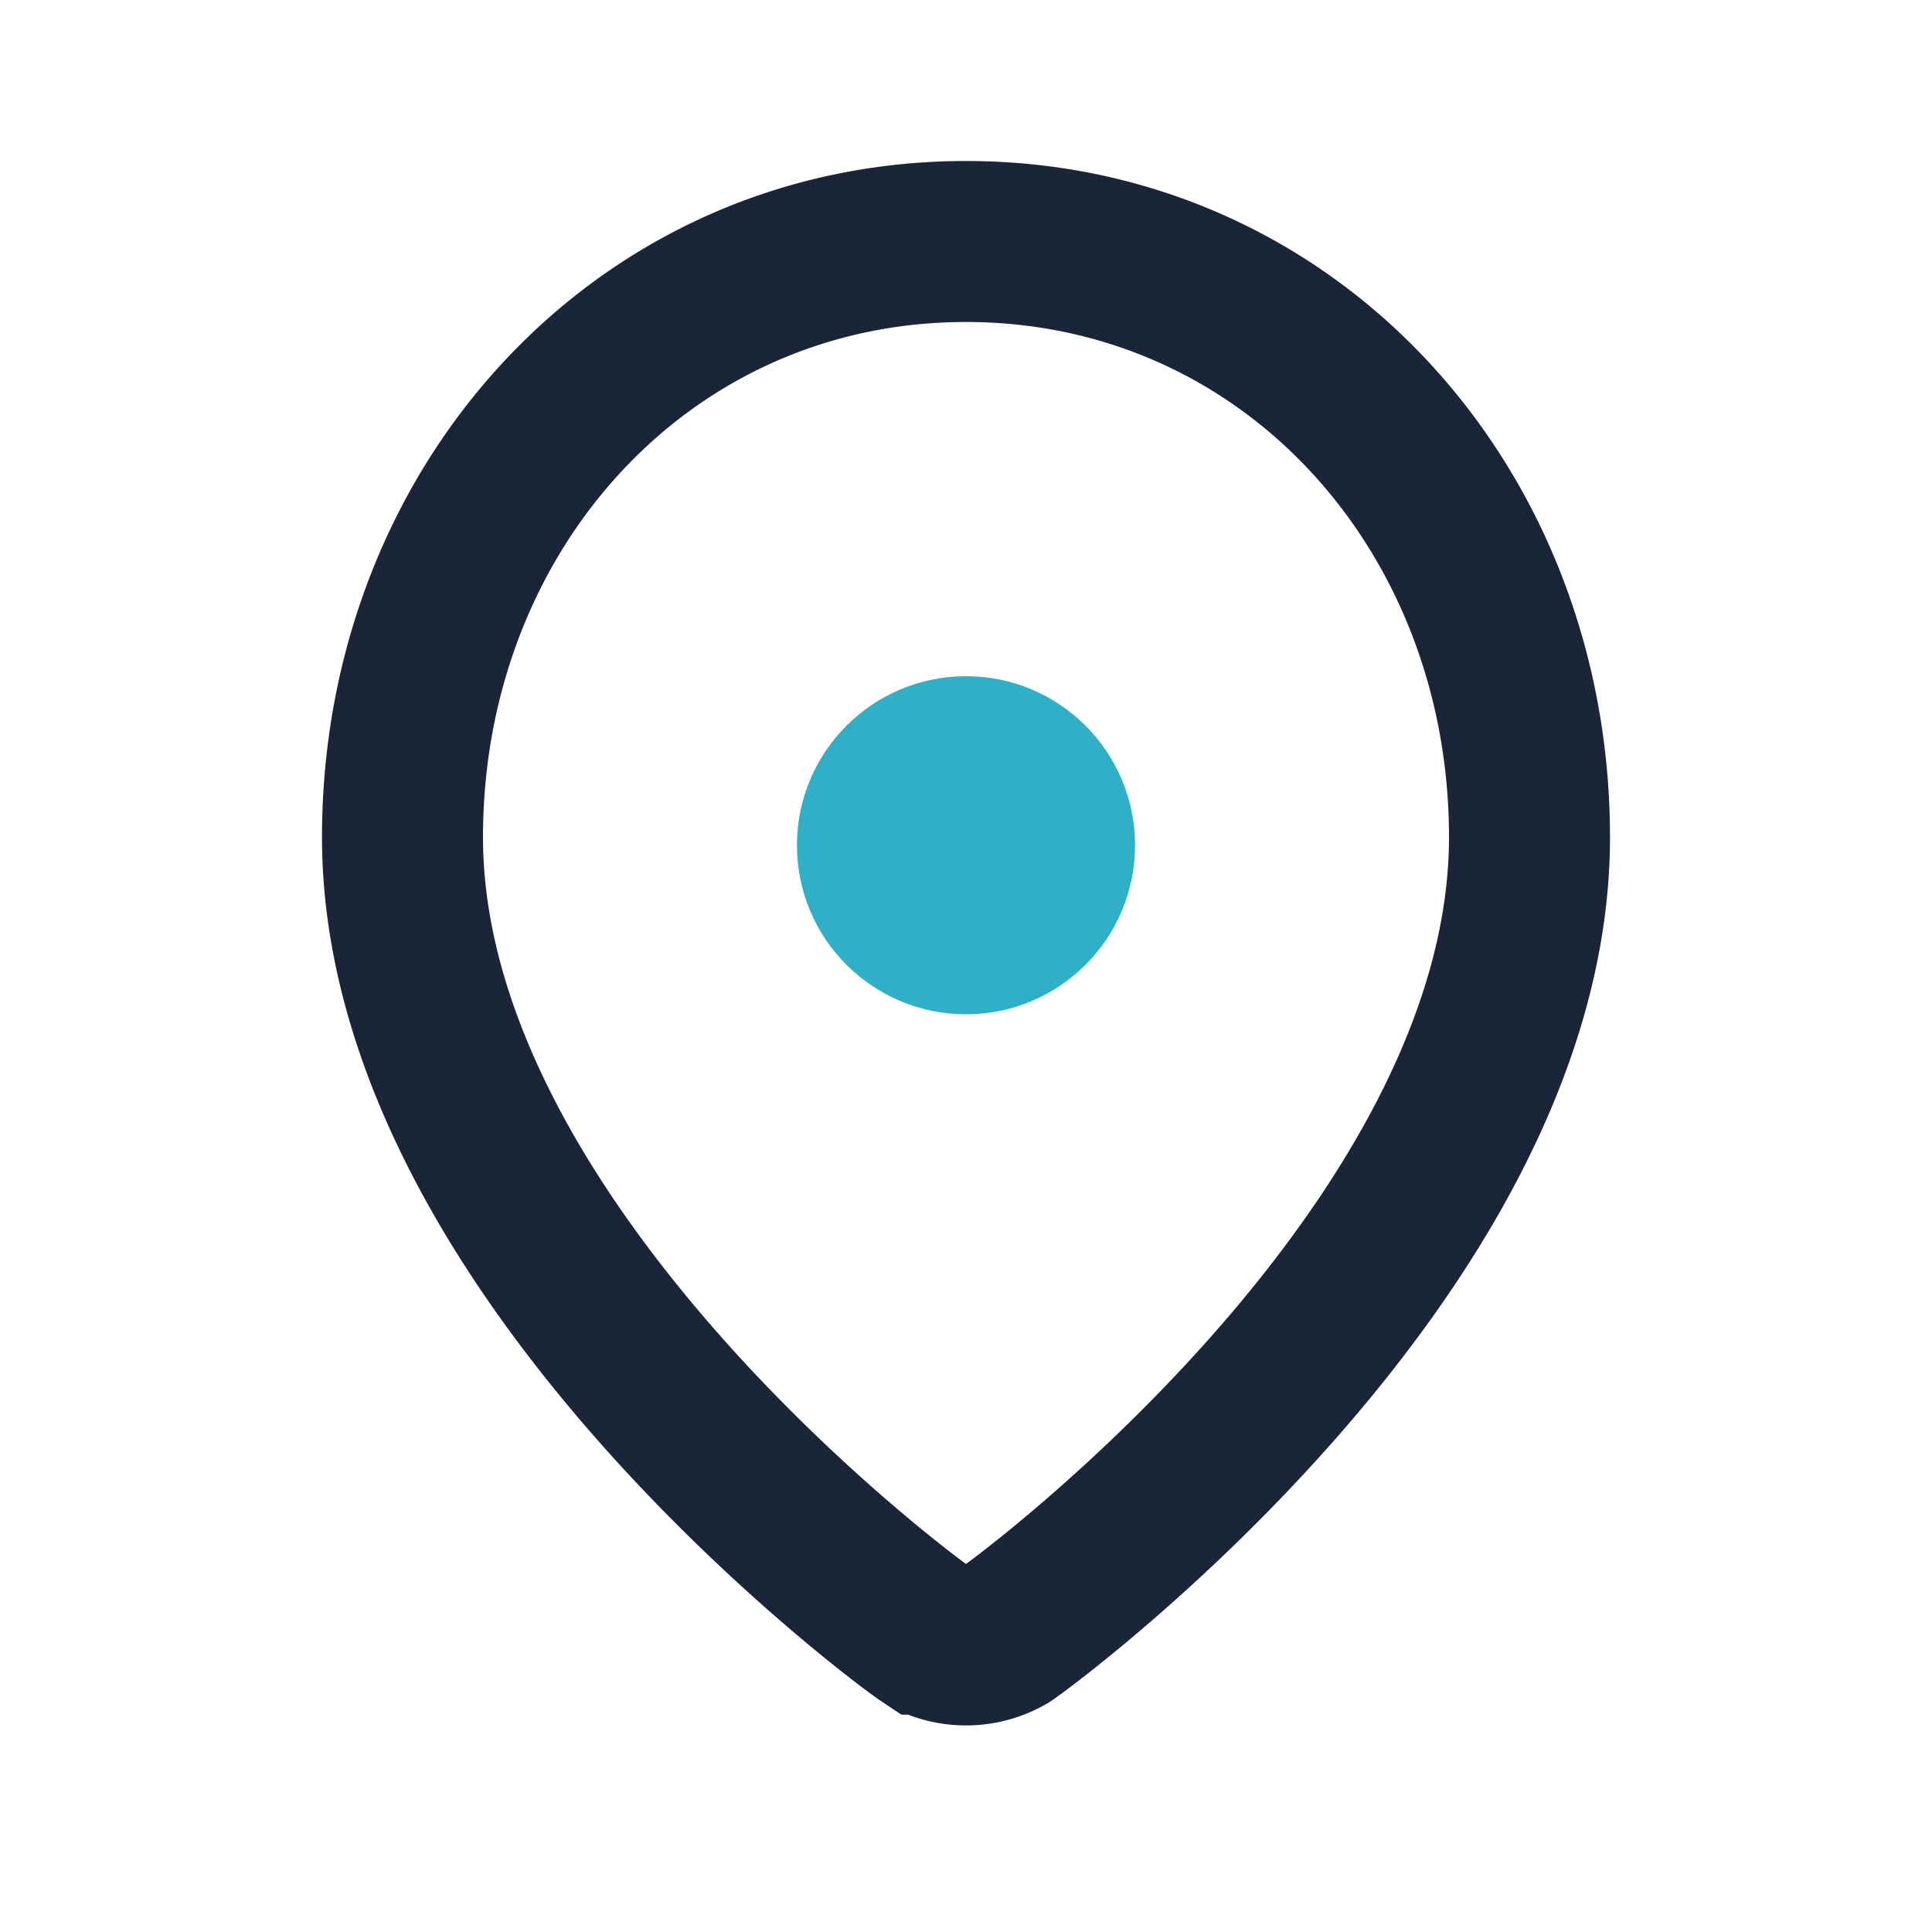
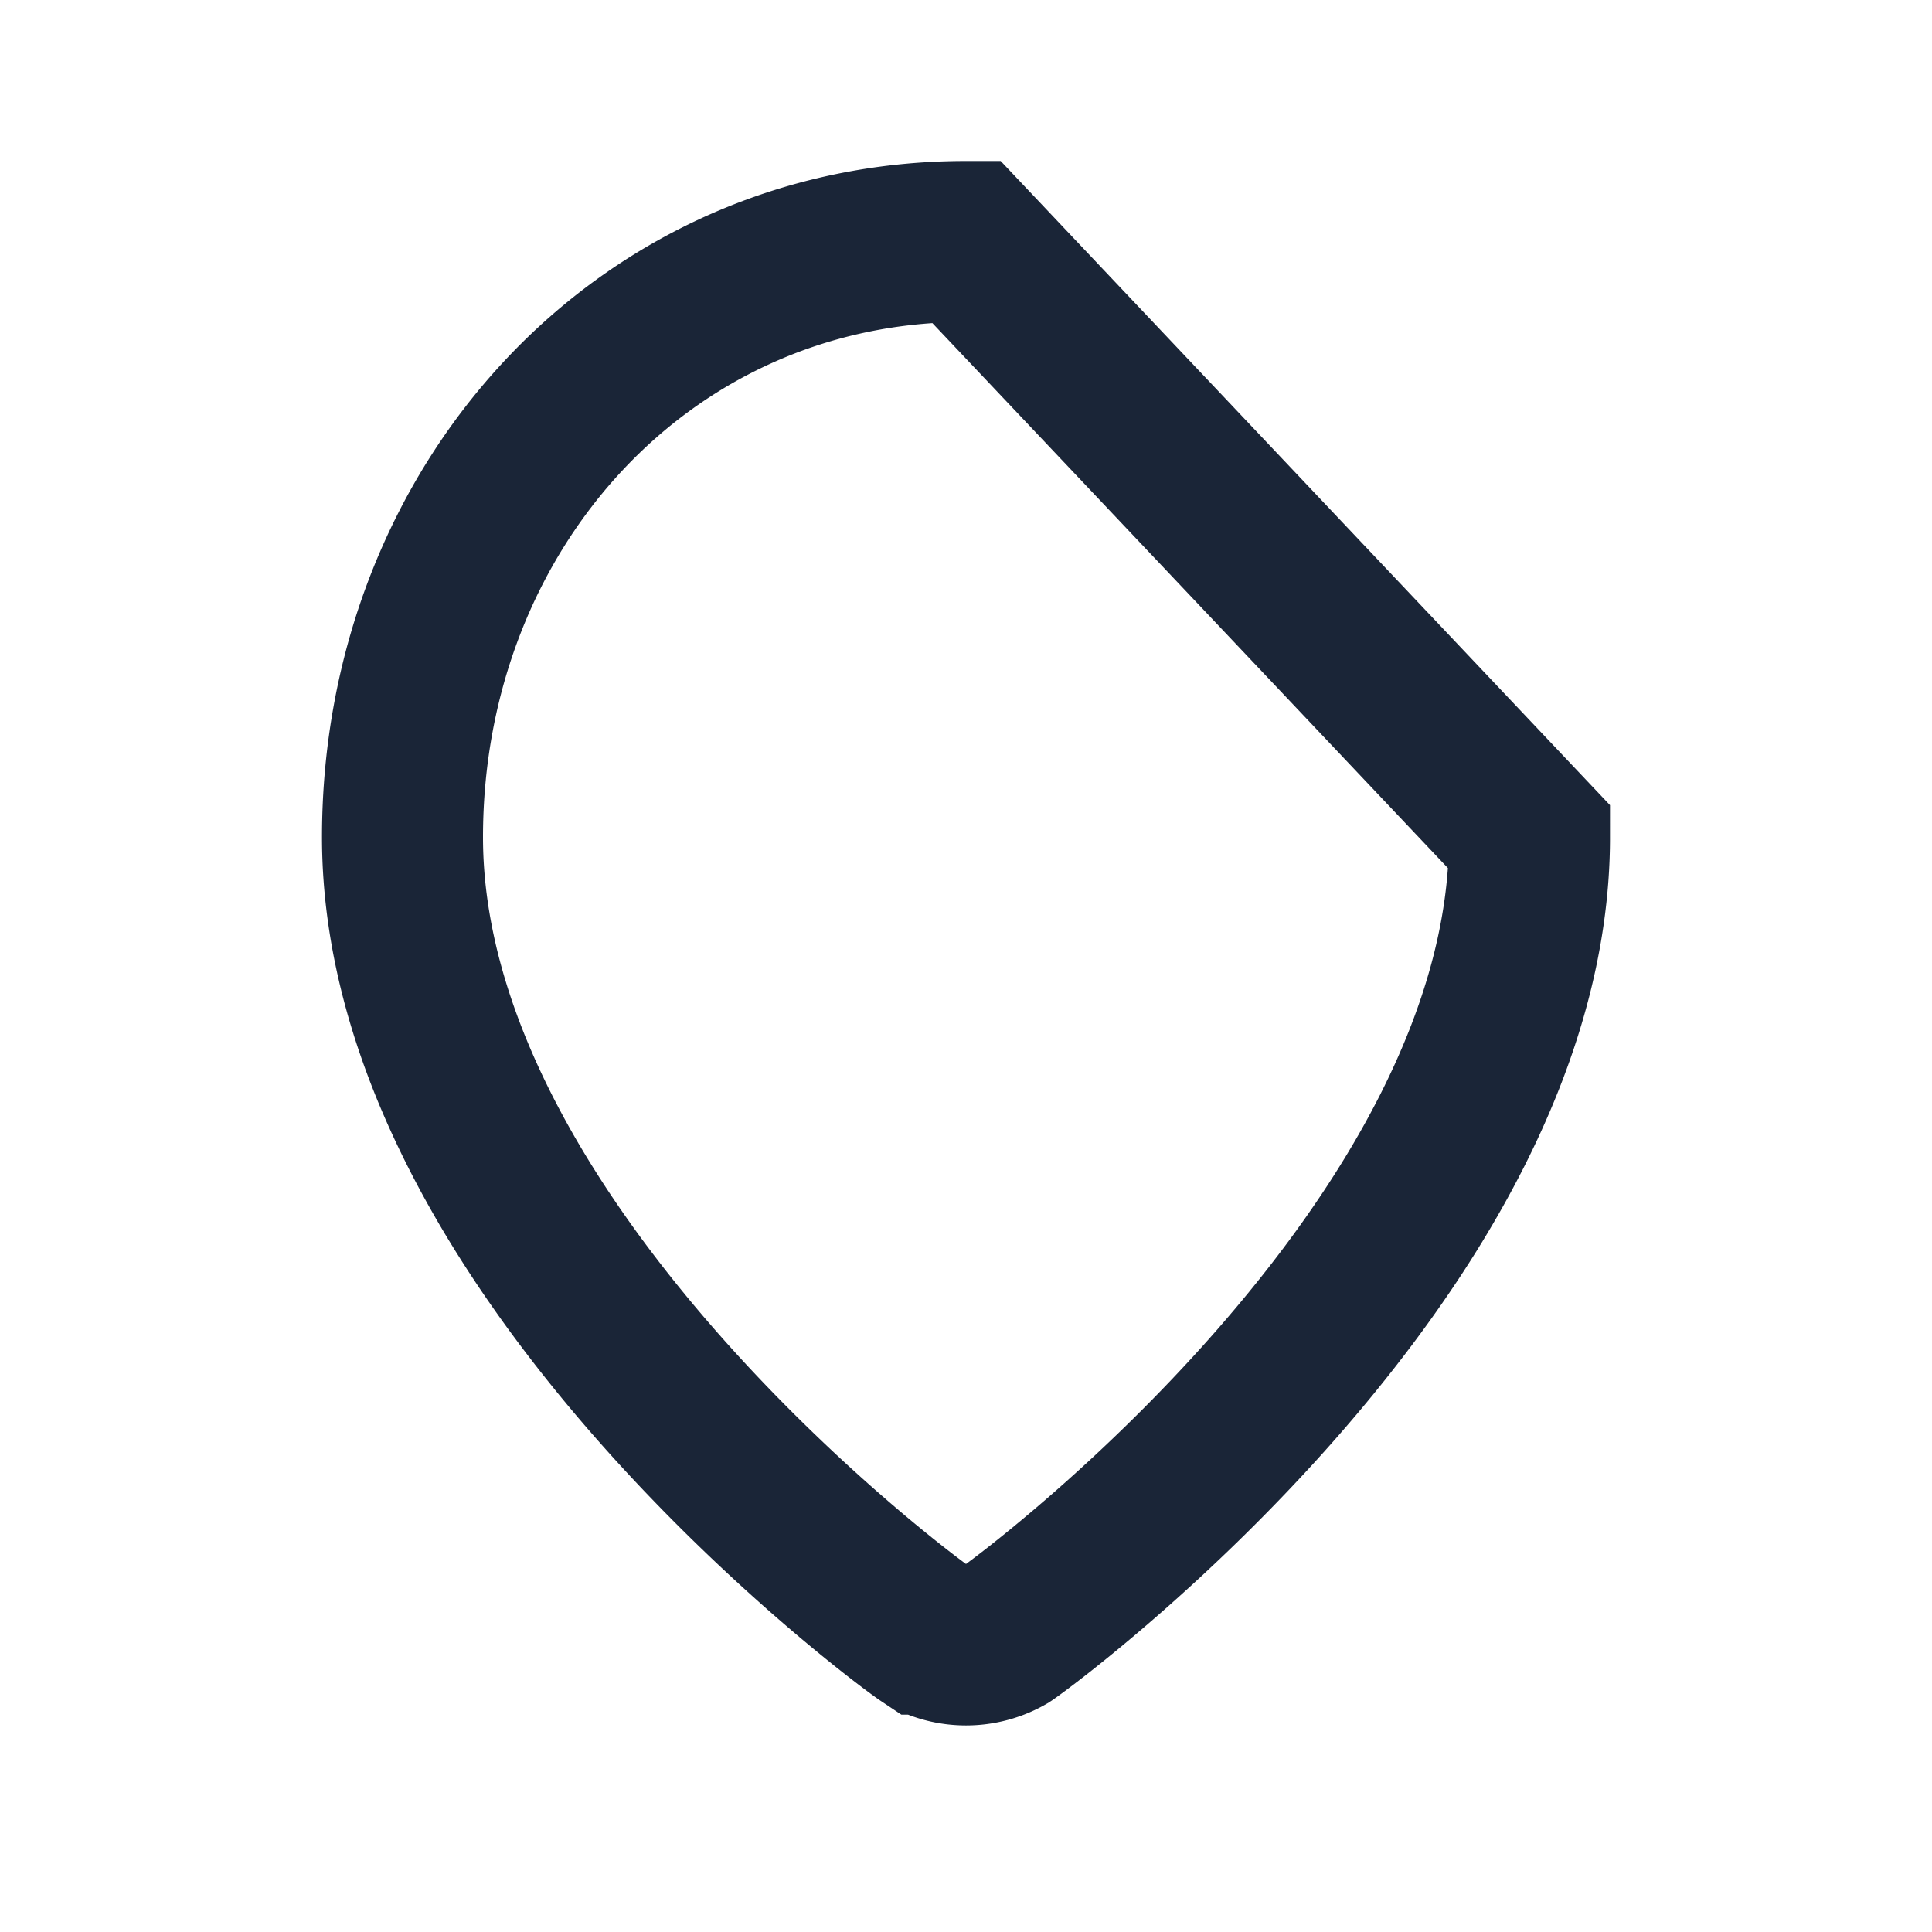
<svg xmlns="http://www.w3.org/2000/svg" width="24" height="24" viewBox="0 0 24 24">
-   <path d="M12 3c-4 0-7 3.3-7 7.4 0 5.1 6.2 9.7 6.5 9.9a1 1 0 0 0 1 0c.3-.2 6.5-4.8 6.5-9.9C19 6.3 16 3 12 3z" fill="none" stroke="#1A2537" stroke-width="2" />
-   <circle cx="12" cy="10.5" r="2.1" fill="#30B0C7" />
+   <path d="M12 3c-4 0-7 3.3-7 7.4 0 5.1 6.2 9.7 6.5 9.9a1 1 0 0 0 1 0c.3-.2 6.5-4.8 6.5-9.9z" fill="none" stroke="#1A2537" stroke-width="2" />
</svg>